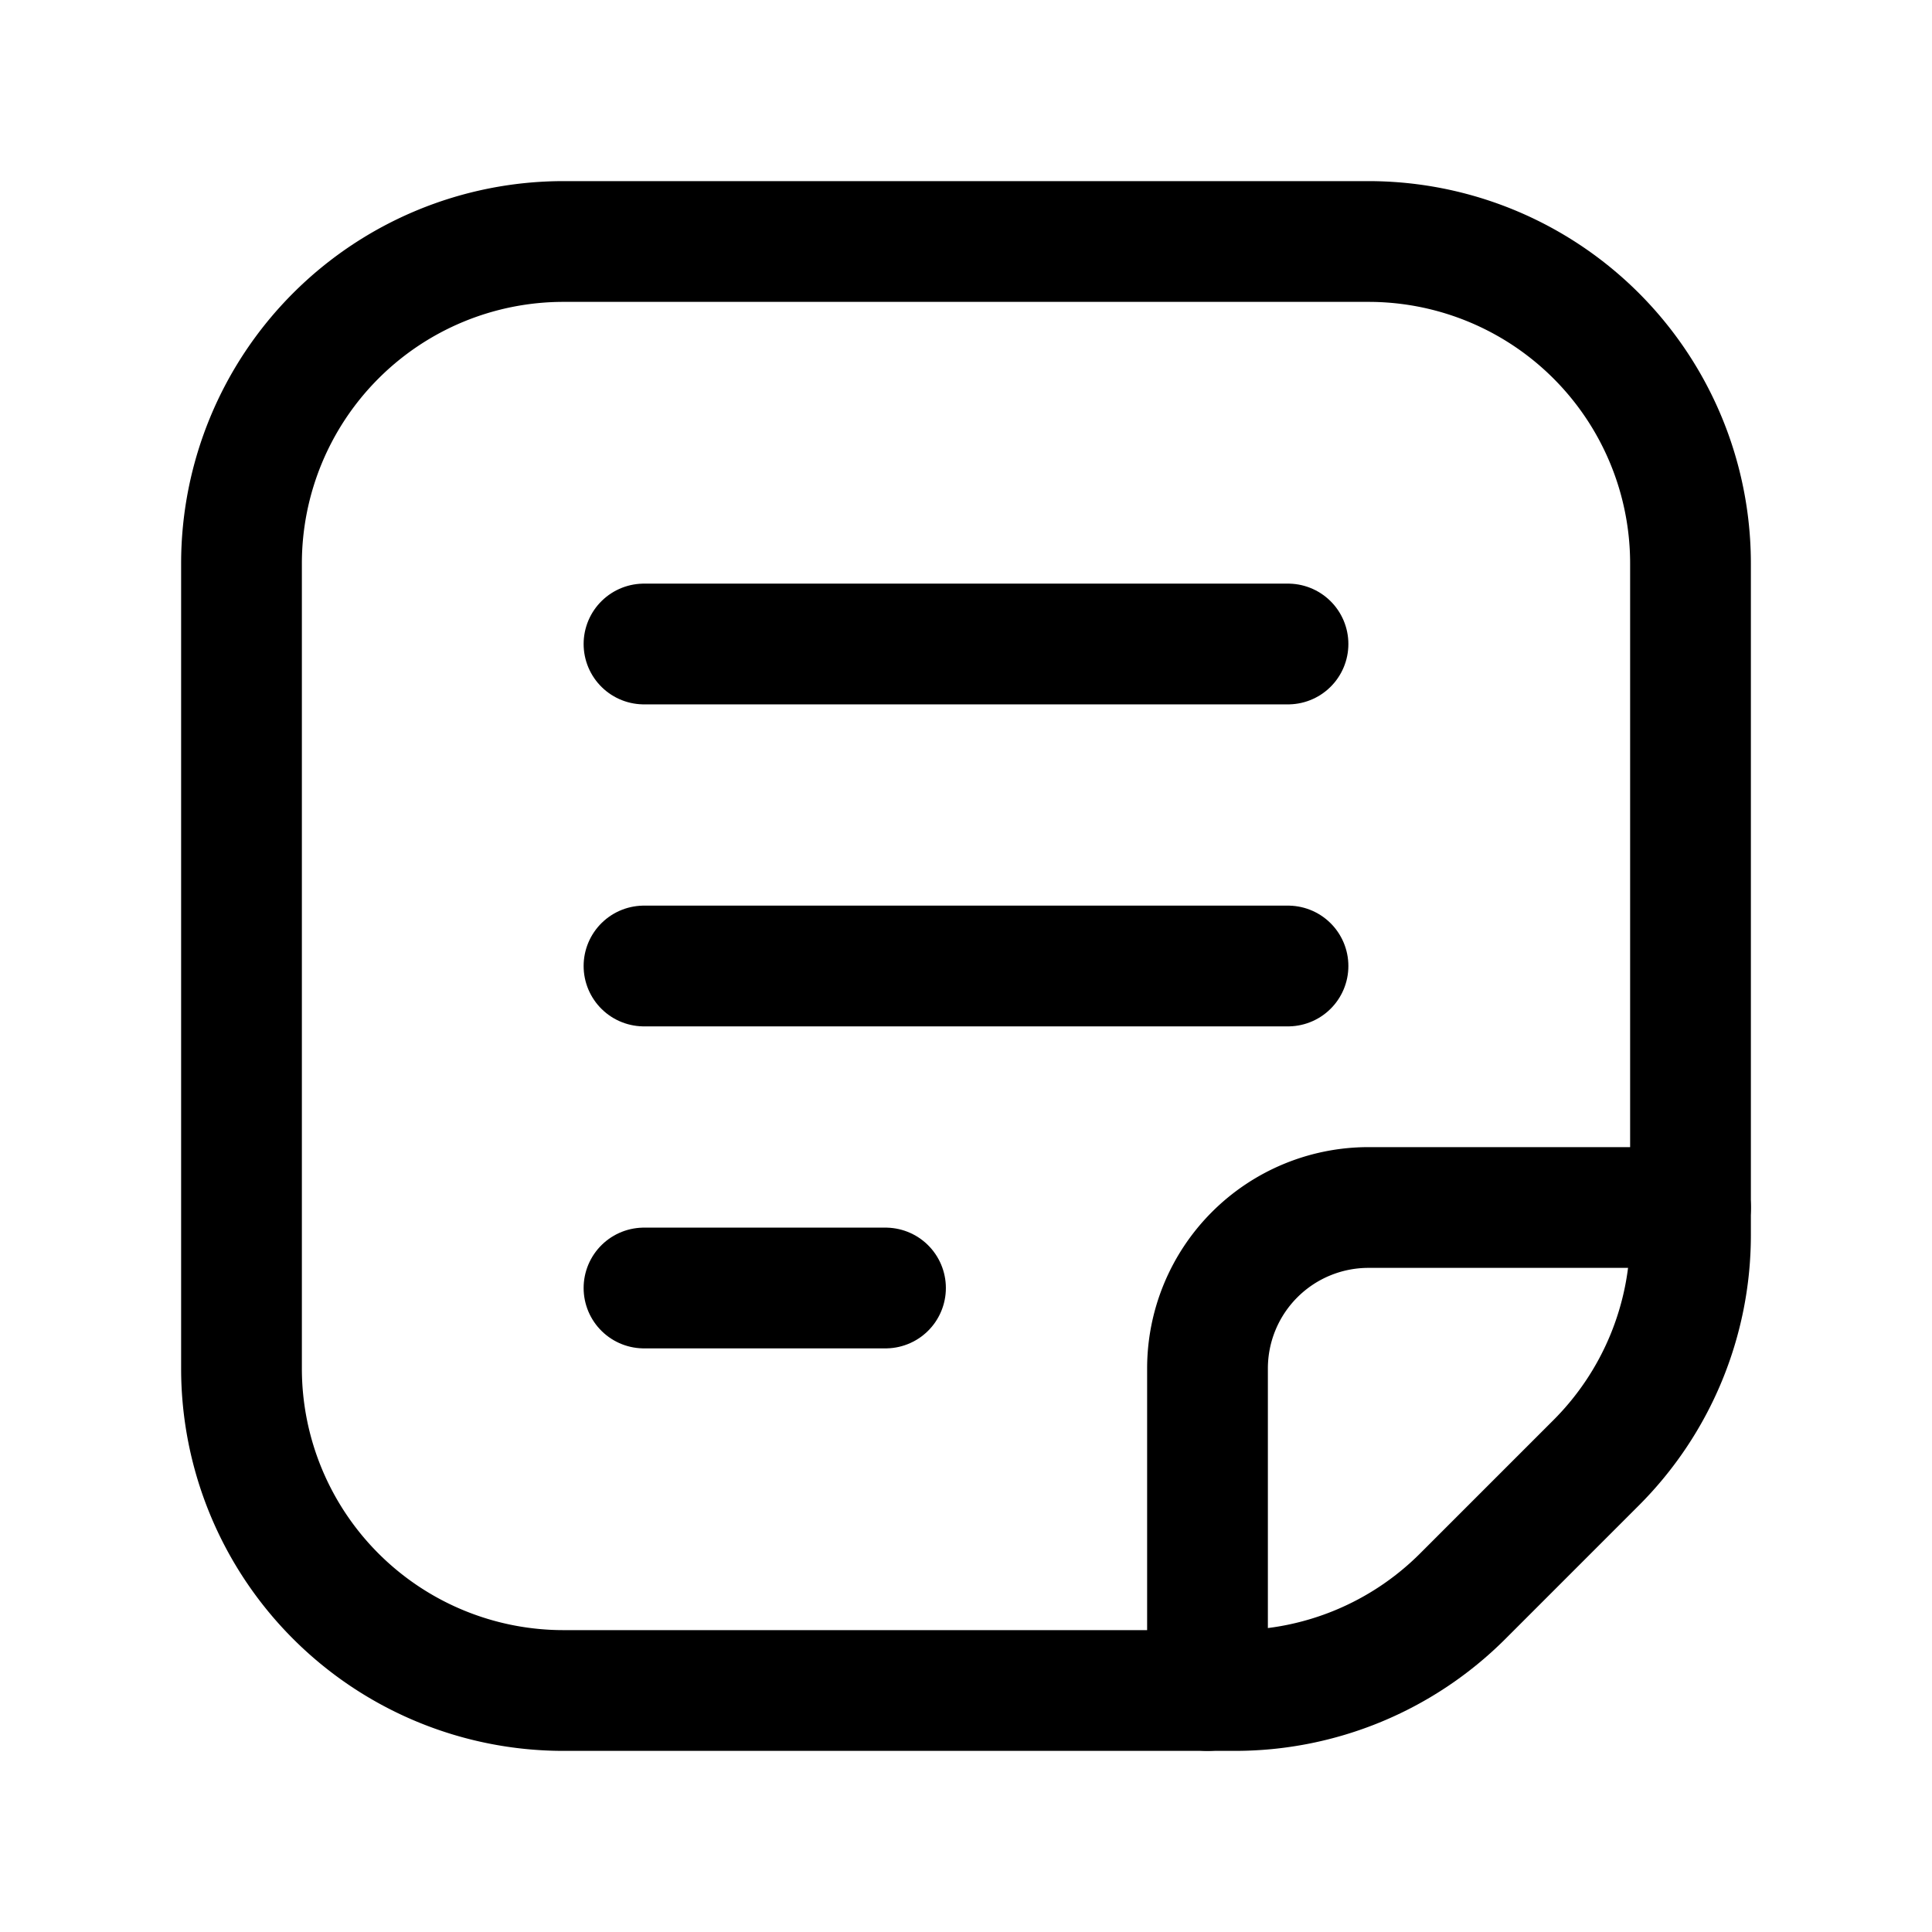
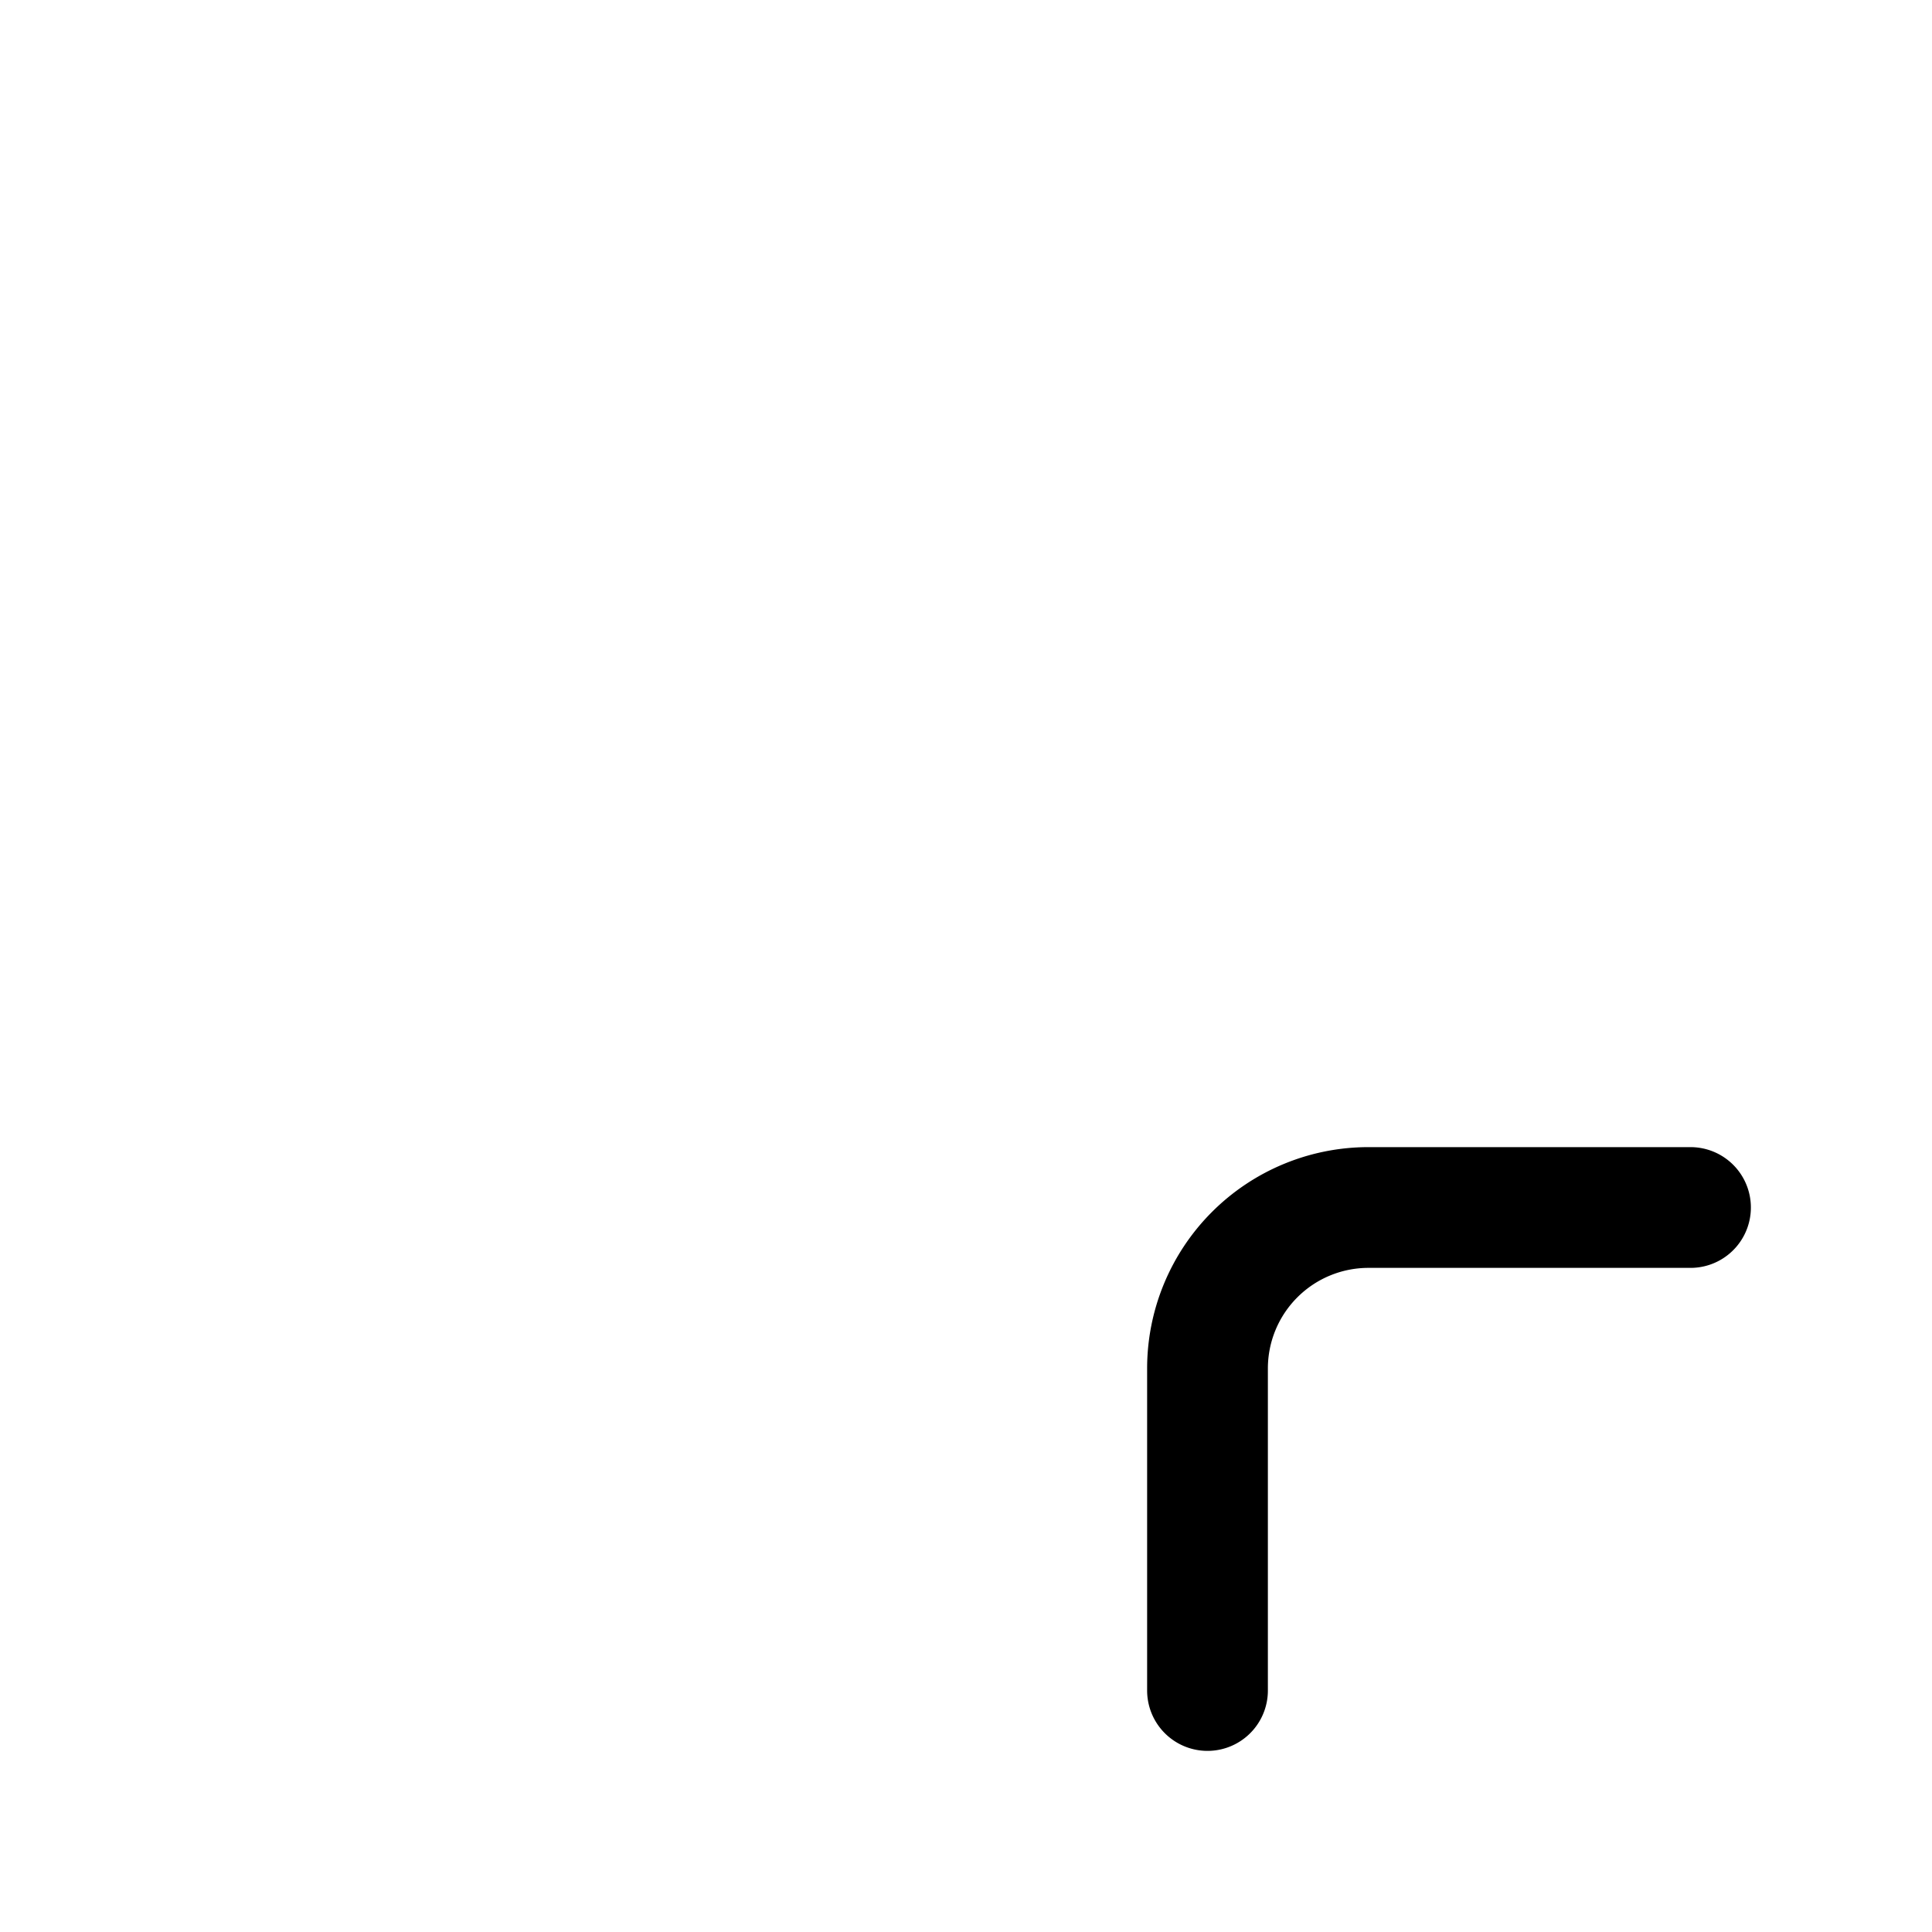
<svg xmlns="http://www.w3.org/2000/svg" viewBox="0 0 24 24">
-   <path d="M0,0V24H24V0Z" fill="none" />
  <path d="M21,15H17a2,2,0,0,0-2,2v4" fill="none" stroke="#000000" stroke-linecap="round" stroke-linejoin="round" stroke-width="1.5" />
-   <path d="M7,3H17a4,4,0,0,1,4,4v8.343a4,4,0,0,1-1.172,2.828l-1.657,1.657A4,4,0,0,1,15.343,21H7a4,4,0,0,1-4-4V7A4,4,0,0,1,7,3Z" fill="none" stroke="#000000" stroke-linecap="round" stroke-linejoin="round" stroke-width="1.5" />
-   <line x1="8" y1="12" x2="16" y2="12" fill="none" stroke="#000000" stroke-linecap="round" stroke-linejoin="round" stroke-width="1.5" />
-   <line x1="8" y1="8" x2="16" y2="8" fill="none" stroke="#000000" stroke-linecap="round" stroke-linejoin="round" stroke-width="1.5" />
-   <line x1="8" y1="16" x2="11" y2="16" fill="none" stroke="#000000" stroke-linecap="round" stroke-linejoin="round" stroke-width="1.5" />
</svg>